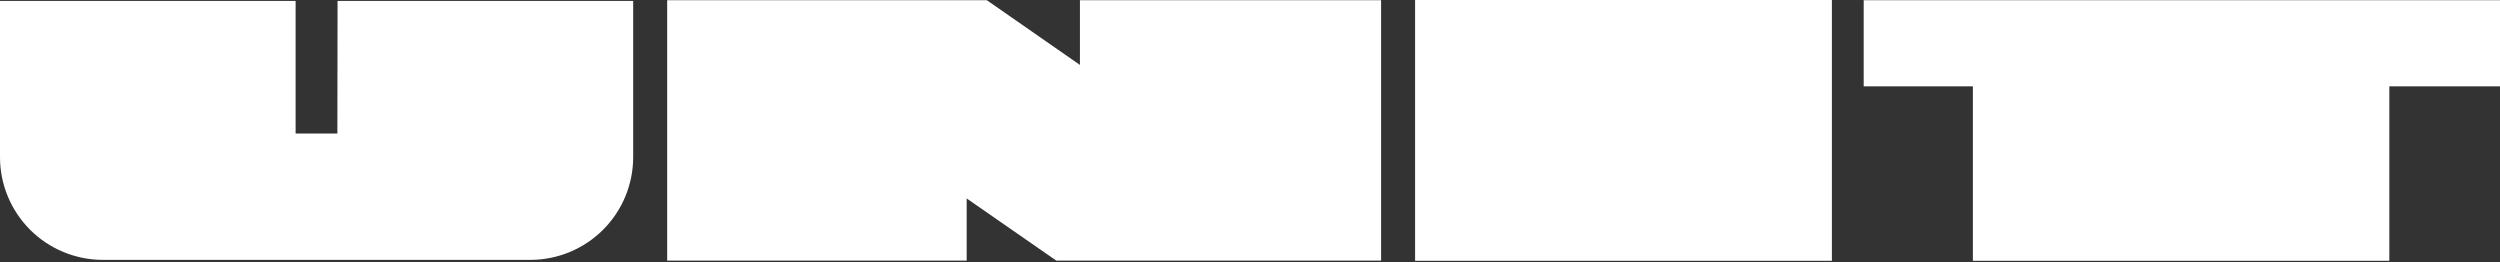
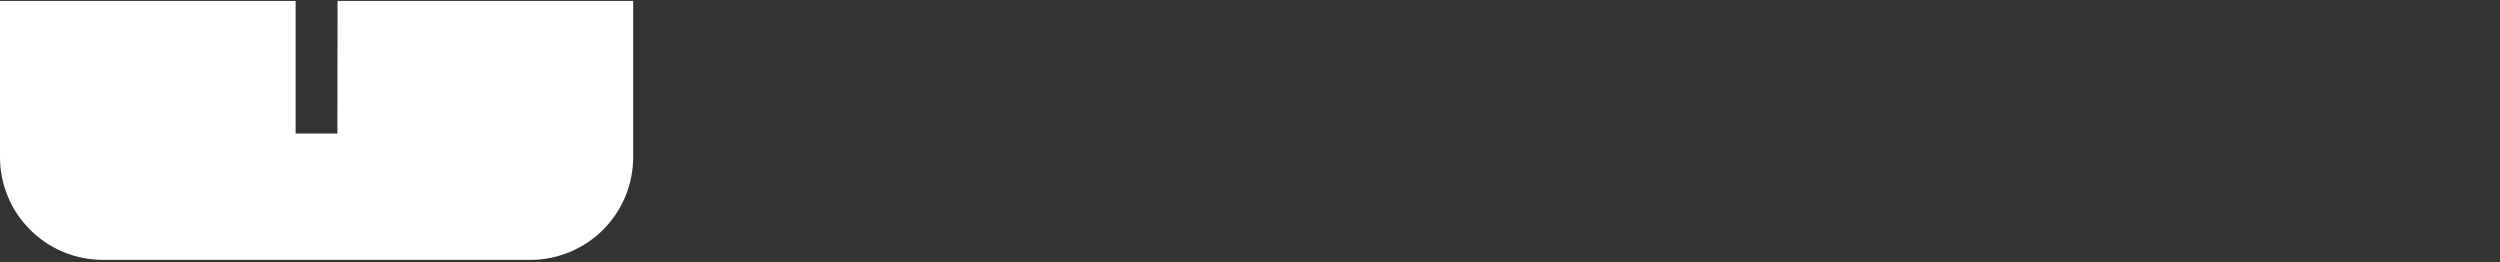
<svg xmlns="http://www.w3.org/2000/svg" width="200" height="21" viewBox="0 0 200 21" fill="none">
  <rect x="0" y="0" width="200" height="21" fill="#333333" stroke="none" />
  <g clip-path="url(#clip0)">
-     <path d="M146.552 0H113.207V20.863H146.552V0Z" fill="white" />
    <path d="M26.99 10.683H23.649V0.074H0V12.572C-3.51484e-06 14.749 0.865 16.837 2.406 18.378C3.947 19.919 6.037 20.786 8.218 20.79H42.436C44.617 20.786 46.707 19.919 48.248 18.378C49.789 16.837 50.654 14.749 50.654 12.572V0.074H27.005L26.99 10.683Z" fill="white" />
-     <path d="M149.095 6.905H157.83V20.863H191.146V6.905H200V0.015H149.095V6.905Z" fill="white" />
-     <path d="M86.394 5.194L78.945 0.015H53.374V20.848H77.334V15.876L84.502 20.848H110.487V0.015H86.394V5.194Z" fill="white" />
  </g>
  <defs>
    <clipPath id="clip0">
      <rect width="200" height="20.863" fill="white" />
    </clipPath>
  </defs>
</svg>